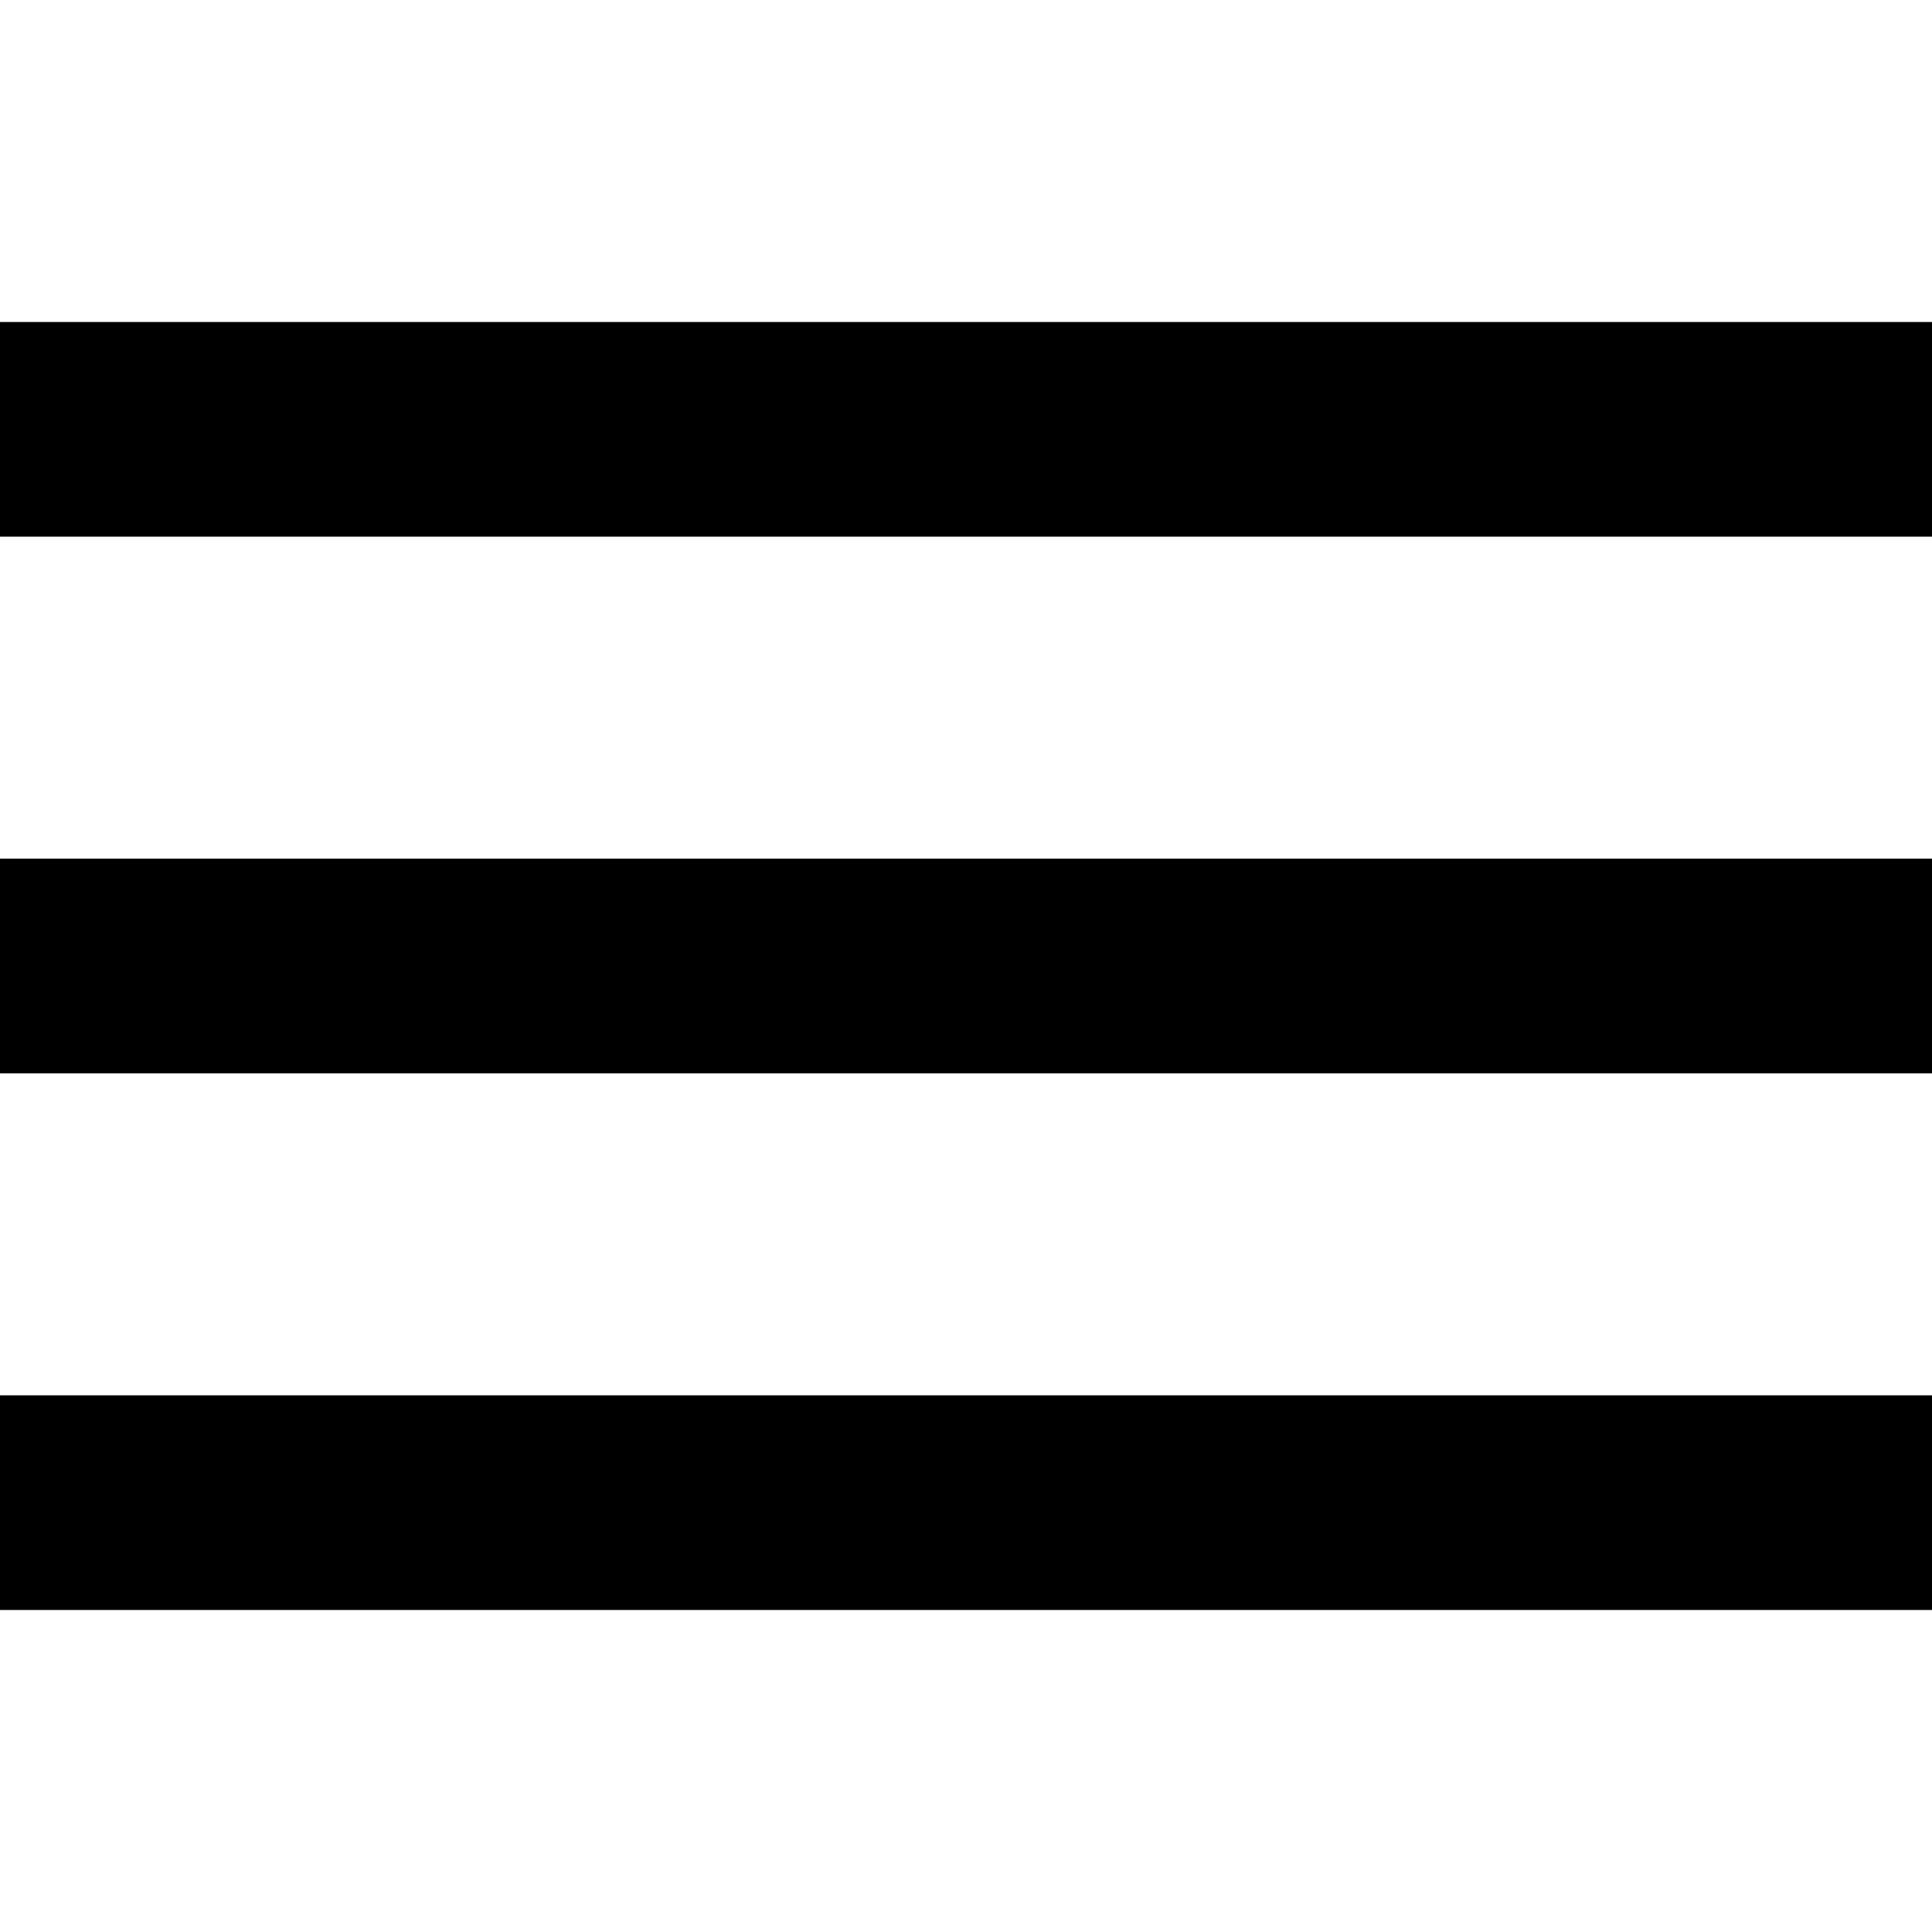
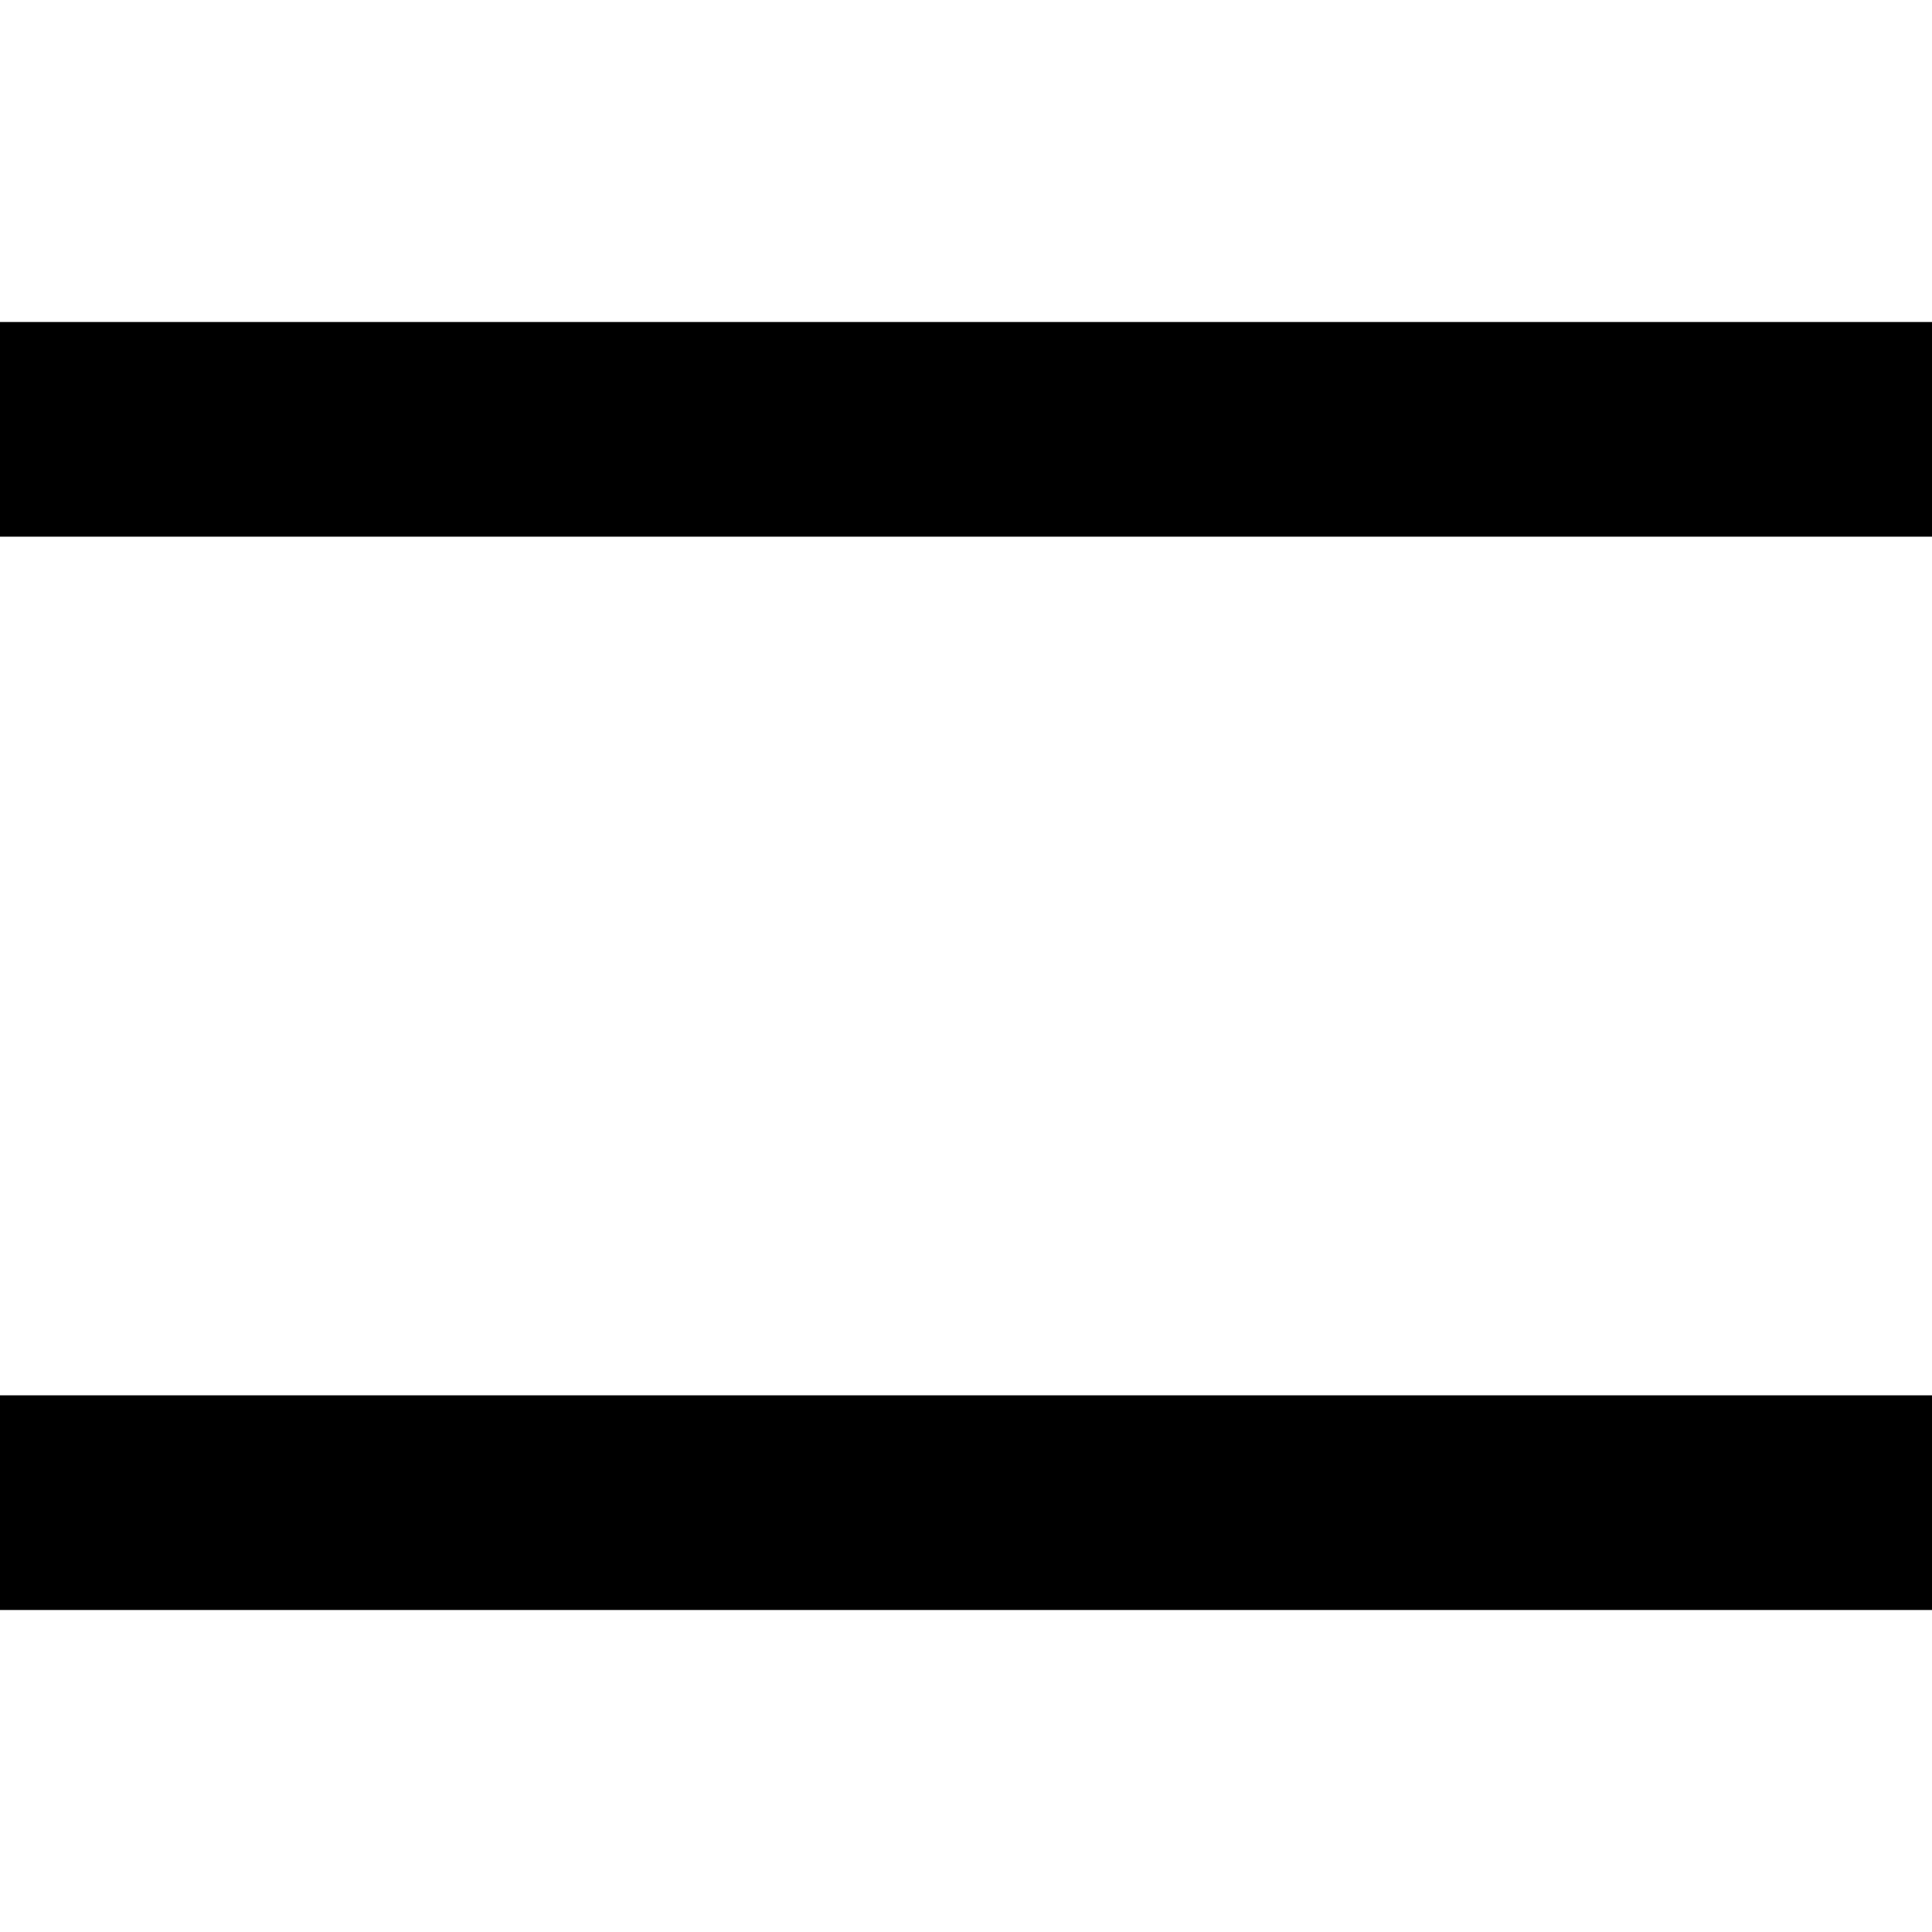
<svg xmlns="http://www.w3.org/2000/svg" version="1.1" id="Capa_1" x="0px" y="0px" viewBox="-250 51 459 459" style="enable-background:new -250 51 459 459;" xml:space="preserve">
  <g>
    <g id="menu">
-       <path d="M-250,433.5h459v-51h-459V433.5z M-250,306h459v-51h-459V306z M-250,127.5v51h459v-51H-250z" />
+       <path d="M-250,433.5h459v-51h-459V433.5z M-250,306h459h-459V306z M-250,127.5v51h459v-51H-250z" />
    </g>
  </g>
</svg>